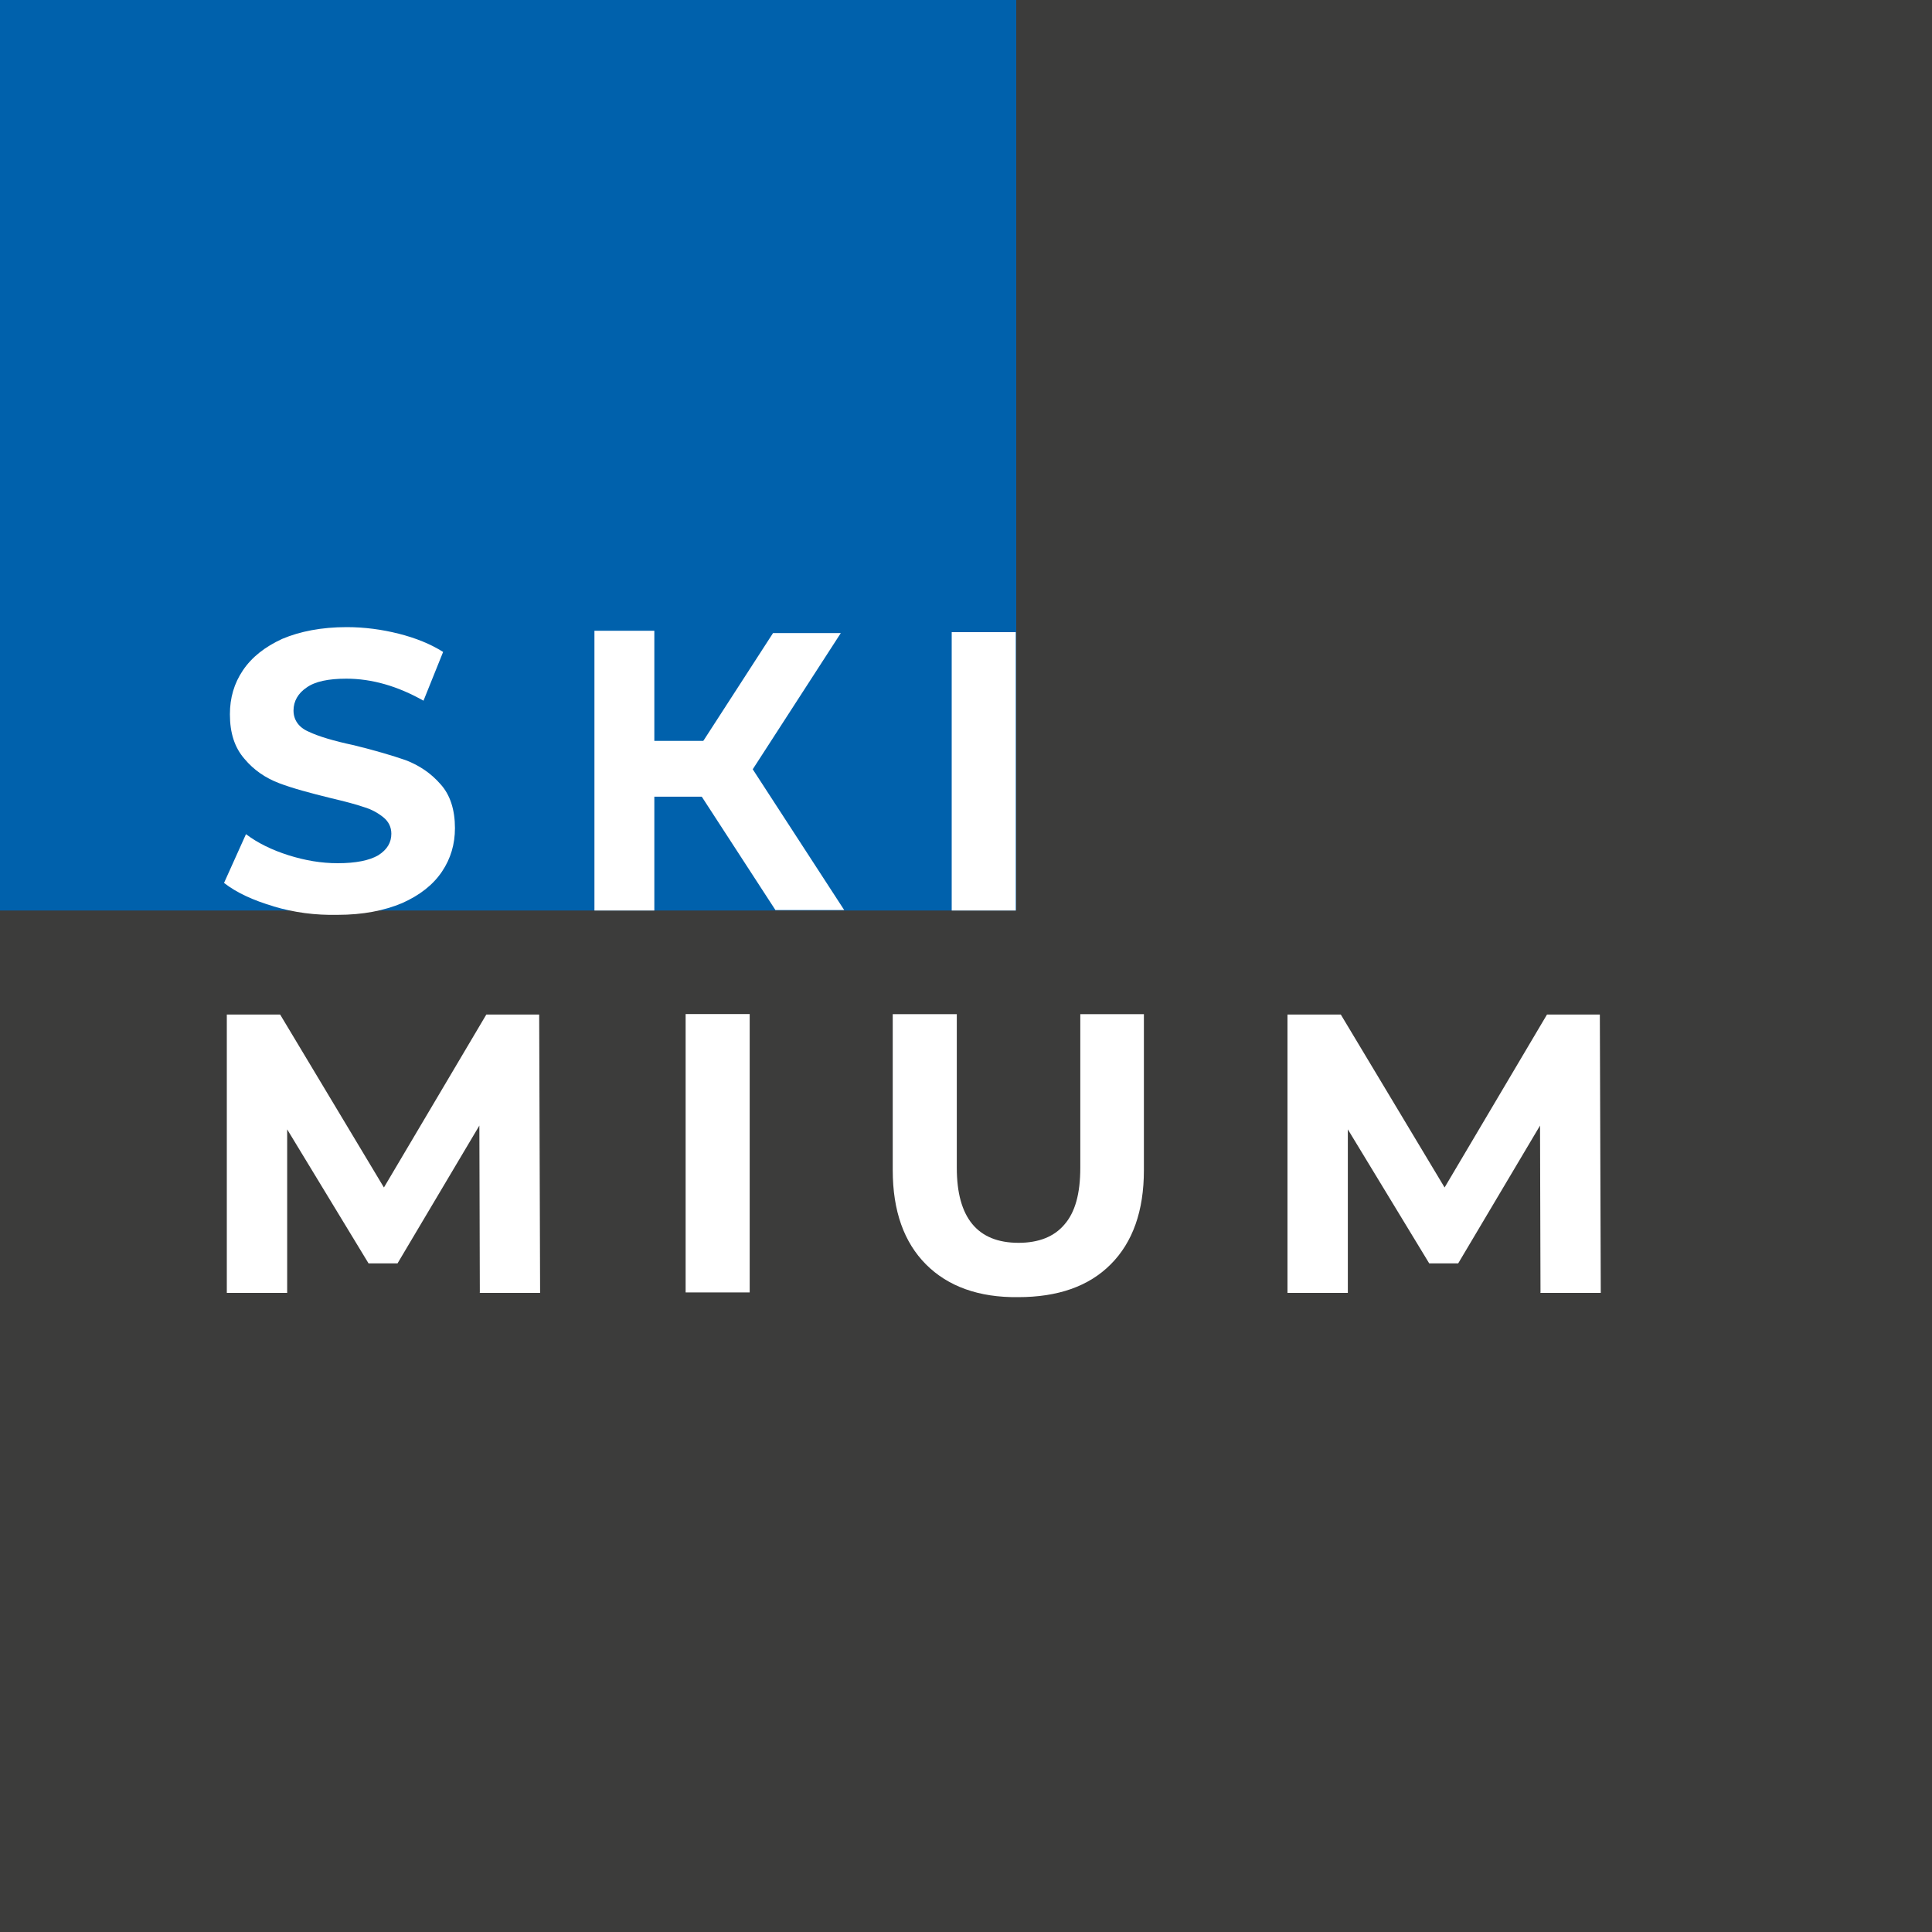
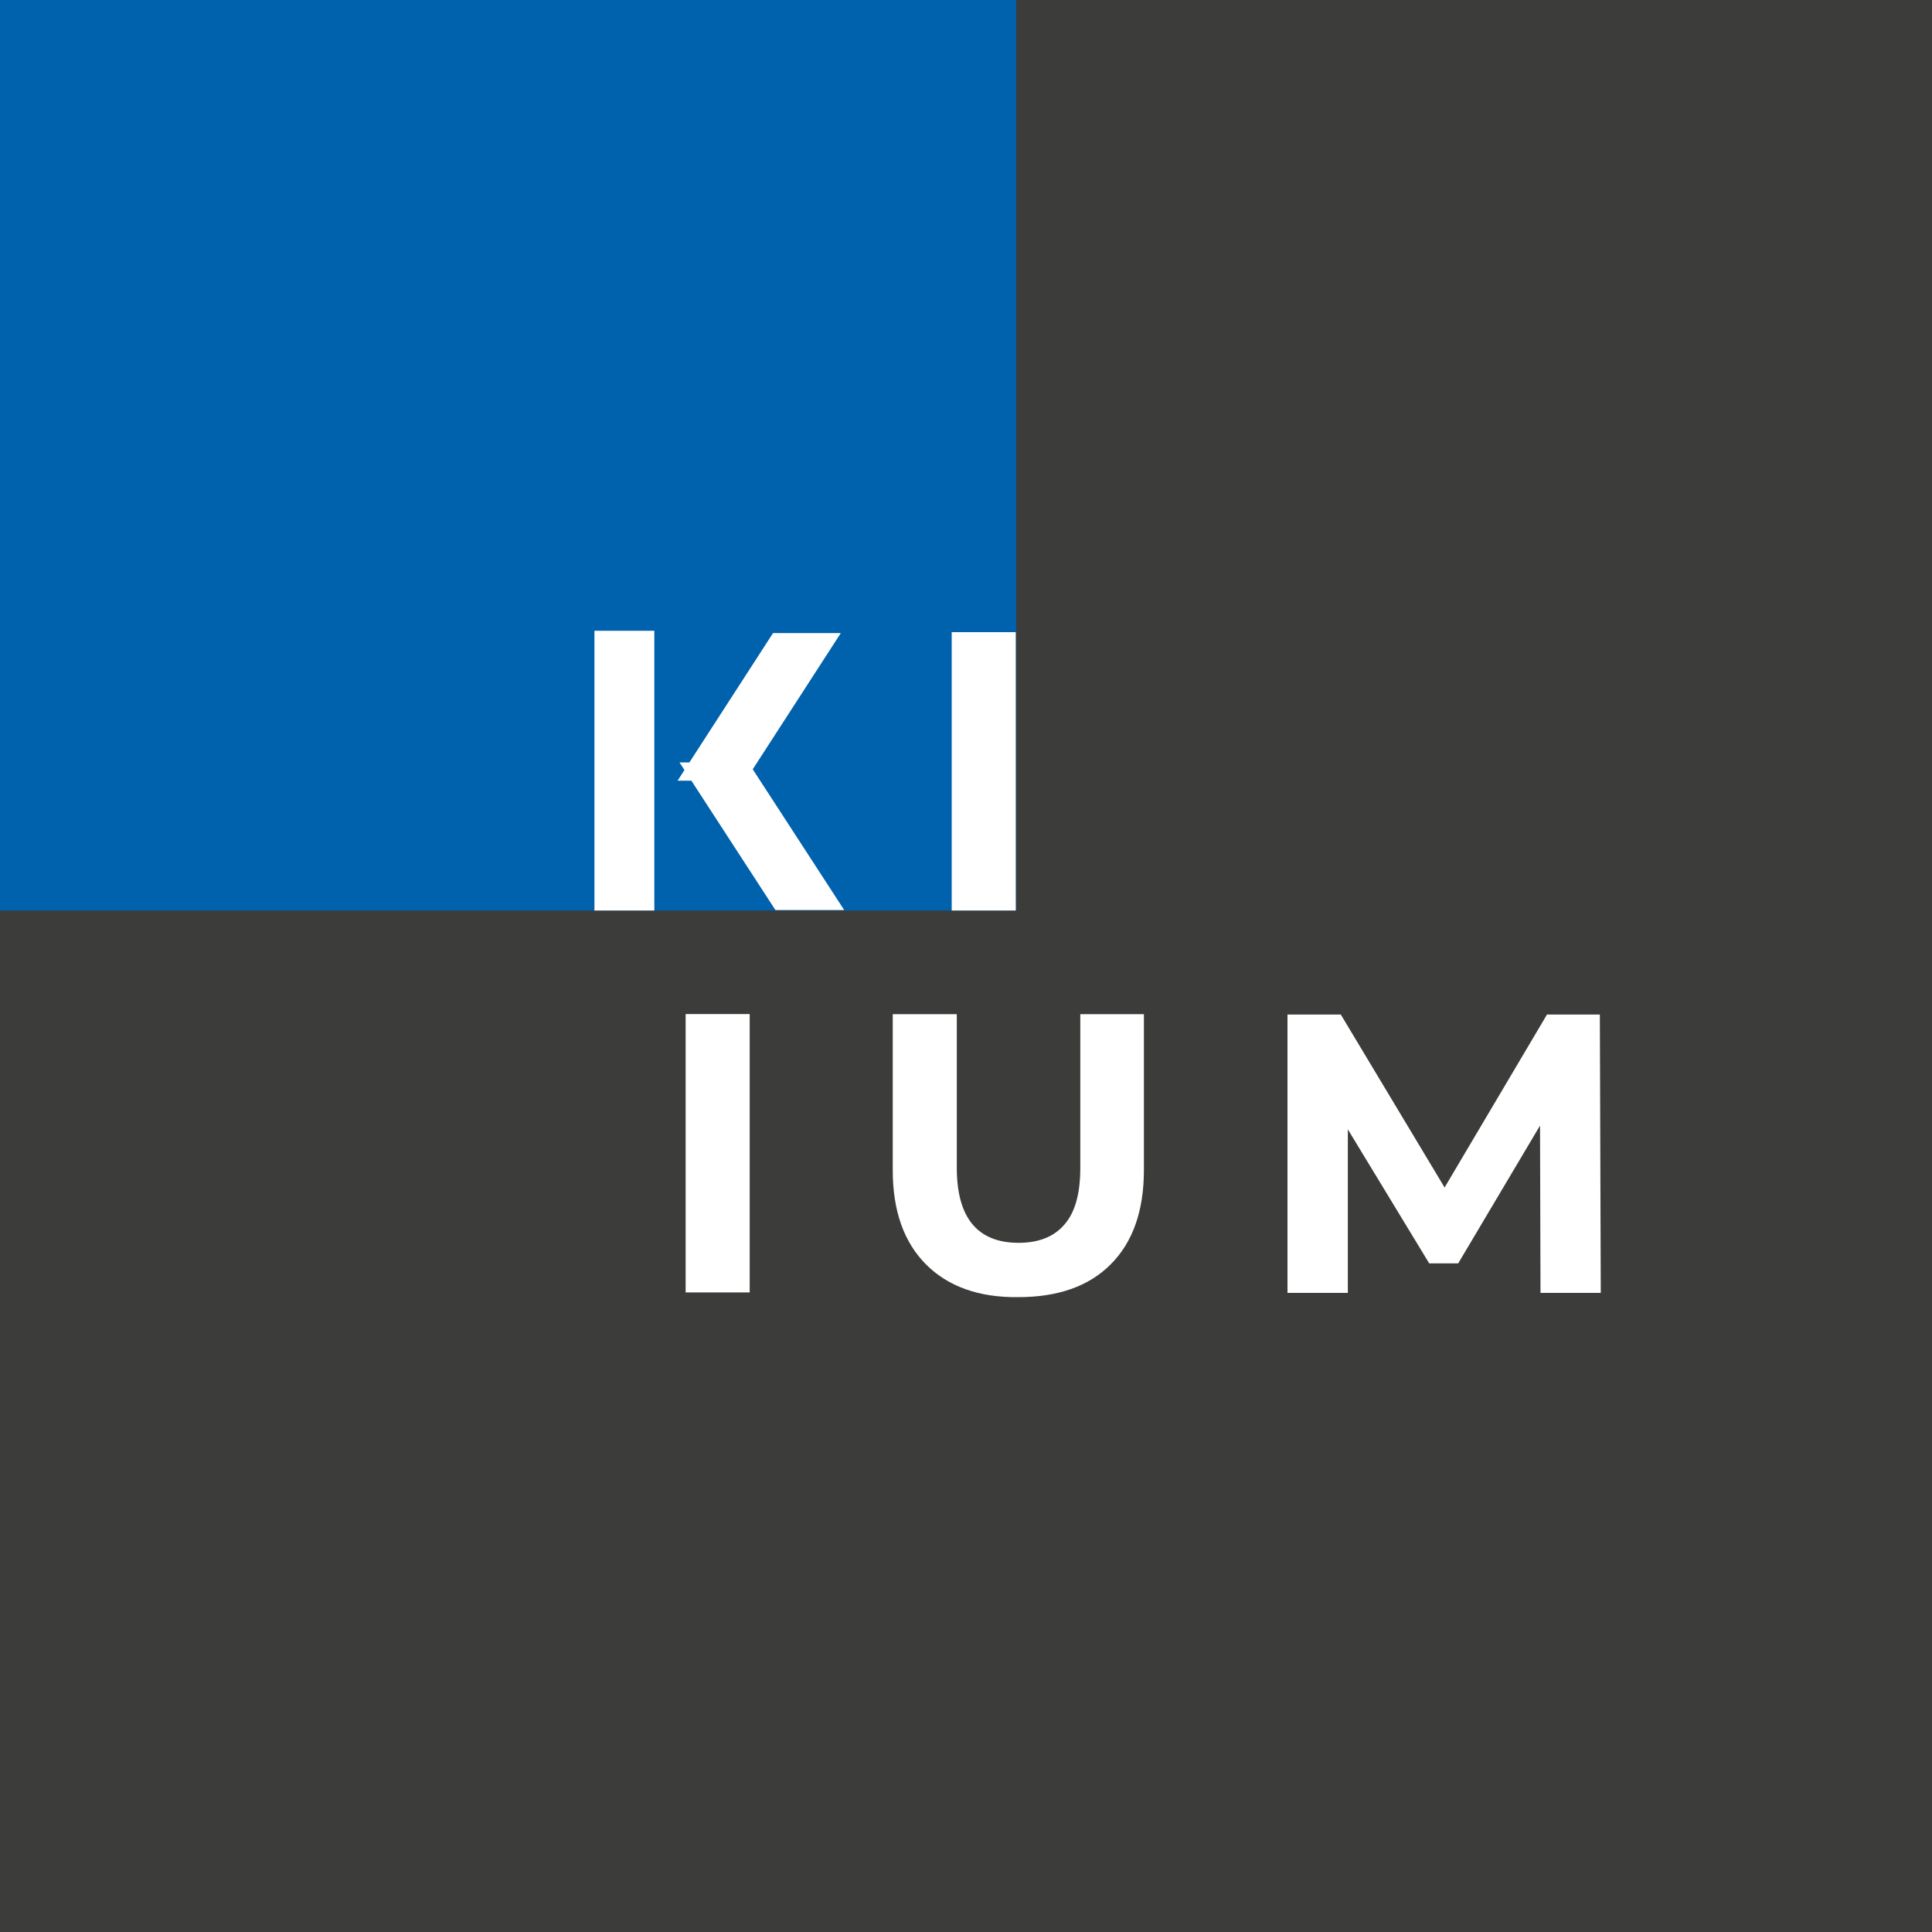
<svg xmlns="http://www.w3.org/2000/svg" id="Calque_2" viewBox="0 0 250 250">
  <defs>
    <style>.cls-1{fill:#fff;}.cls-2{fill:#3c3c3b;}.cls-3{fill:#0061ac;}</style>
  </defs>
  <g id="Calque_3">
    <g>
      <rect class="cls-2" width="250" height="250" />
      <rect class="cls-3" width="131.5" height="117.82" />
      <g>
        <g>
-           <path class="cls-1" d="M35.4,117.28c-2.66-.79-4.78-1.76-6.41-3.03l2.84-6.31c1.51,1.15,3.39,2.06,5.51,2.73s4.24,1.03,6.35,1.03c2.36,0,4.12-.36,5.26-1.03,1.15-.73,1.69-1.64,1.69-2.79,0-.85-.36-1.58-1.03-2.12s-1.51-1.03-2.54-1.33c-1.03-.36-2.48-.73-4.24-1.15-2.72-.67-4.96-1.27-6.72-1.94s-3.27-1.7-4.48-3.15c-1.27-1.46-1.88-3.34-1.88-5.76,0-2.12,.54-4,1.69-5.7s2.84-3.03,5.08-4.06c2.3-.97,5.08-1.52,8.35-1.52,2.3,0,4.54,.3,6.72,.85s4.12,1.33,5.75,2.36l-2.54,6.31c-3.33-1.88-6.66-2.85-9.99-2.85-2.3,0-4.05,.36-5.14,1.15-1.09,.73-1.69,1.76-1.69,2.97s.67,2.18,1.94,2.73c1.27,.61,3.27,1.21,5.87,1.76,2.72,.67,4.96,1.33,6.72,1.94,1.75,.67,3.27,1.7,4.48,3.09,1.27,1.39,1.88,3.34,1.88,5.7,0,2.06-.54,3.94-1.69,5.64s-2.84,3.03-5.14,4.06c-2.3,.97-5.08,1.52-8.35,1.52-2.9,.06-5.63-.3-8.29-1.09Z" />
          <path class="cls-1" d="M123.15,81.8h8.29v36.02h-8.29v-36.02Z" />
          <rect class="cls-1" x="76.92" y="81.62" width="7.75" height="36.2" />
          <path class="cls-1" d="M100.03,81.92h8.77l-12.35,19.1h-8.77l12.35-19.1Z" />
          <path class="cls-1" d="M100.34,117.76h8.9l-12.41-19.1h-8.9l12.41,19.1Z" />
-           <rect class="cls-1" x="79.7" y="95.87" width="13.68" height="7.22" />
        </g>
        <g>
-           <path class="cls-1" d="M62.09,167.24l-.06-21.59-10.59,17.83h-3.75l-10.53-17.34v21.16h-7.81v-36.02h6.9l13.43,22.38,13.25-22.38h6.84l.12,36.02h-7.81v-.06Z" />
          <path class="cls-1" d="M88.72,131.22h8.29v36.02h-8.29v-36.02Z" />
          <path class="cls-1" d="M119.82,163.61c-2.84-2.85-4.3-6.91-4.3-12.19v-20.19h8.29v19.89c0,6.43,2.66,9.7,7.99,9.7,2.6,0,4.6-.79,5.93-2.36,1.39-1.58,2.06-4,2.06-7.34v-19.89h8.23v20.19c0,5.28-1.45,9.34-4.3,12.19-2.84,2.85-6.84,4.24-11.98,4.24-5.08,.06-9.08-1.39-11.92-4.24Z" />
          <path class="cls-1" d="M199.34,167.24l-.06-21.59-10.59,17.83h-3.75l-10.53-17.34v21.16h-7.81v-36.02h6.9l13.43,22.38,13.25-22.38h6.84l.12,36.02h-7.81v-.06Z" />
        </g>
      </g>
    </g>
  </g>
</svg>